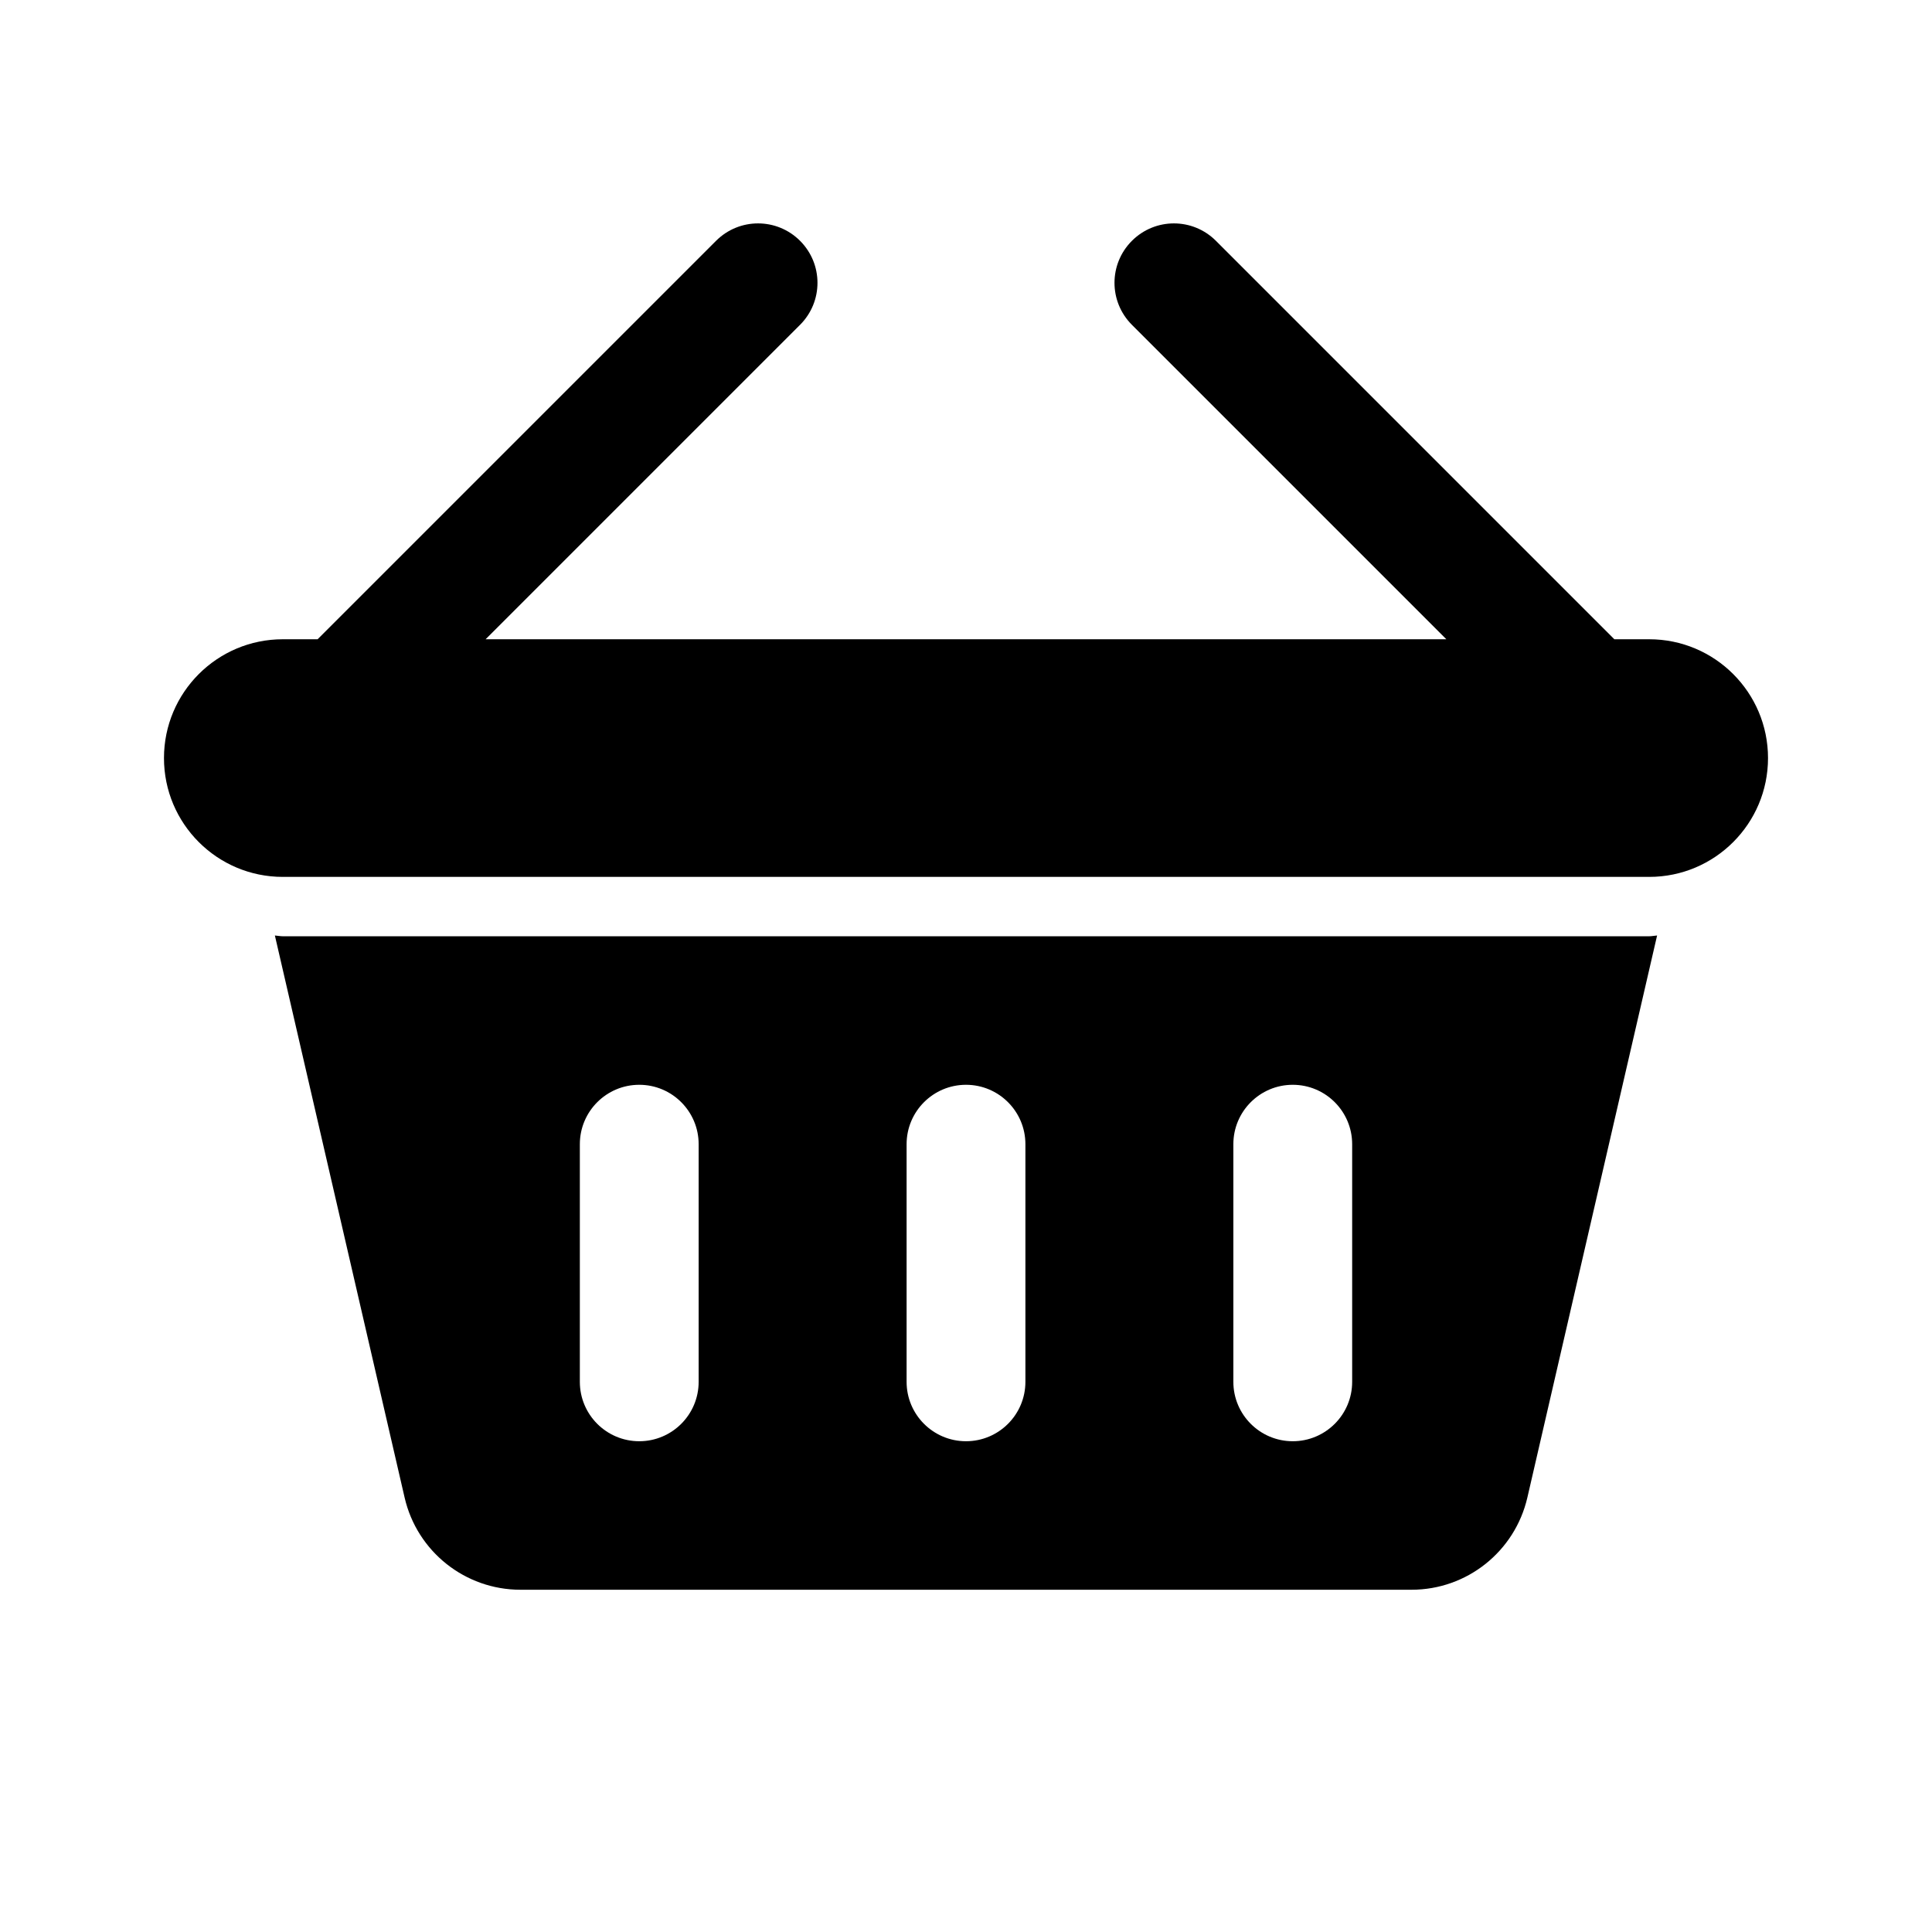
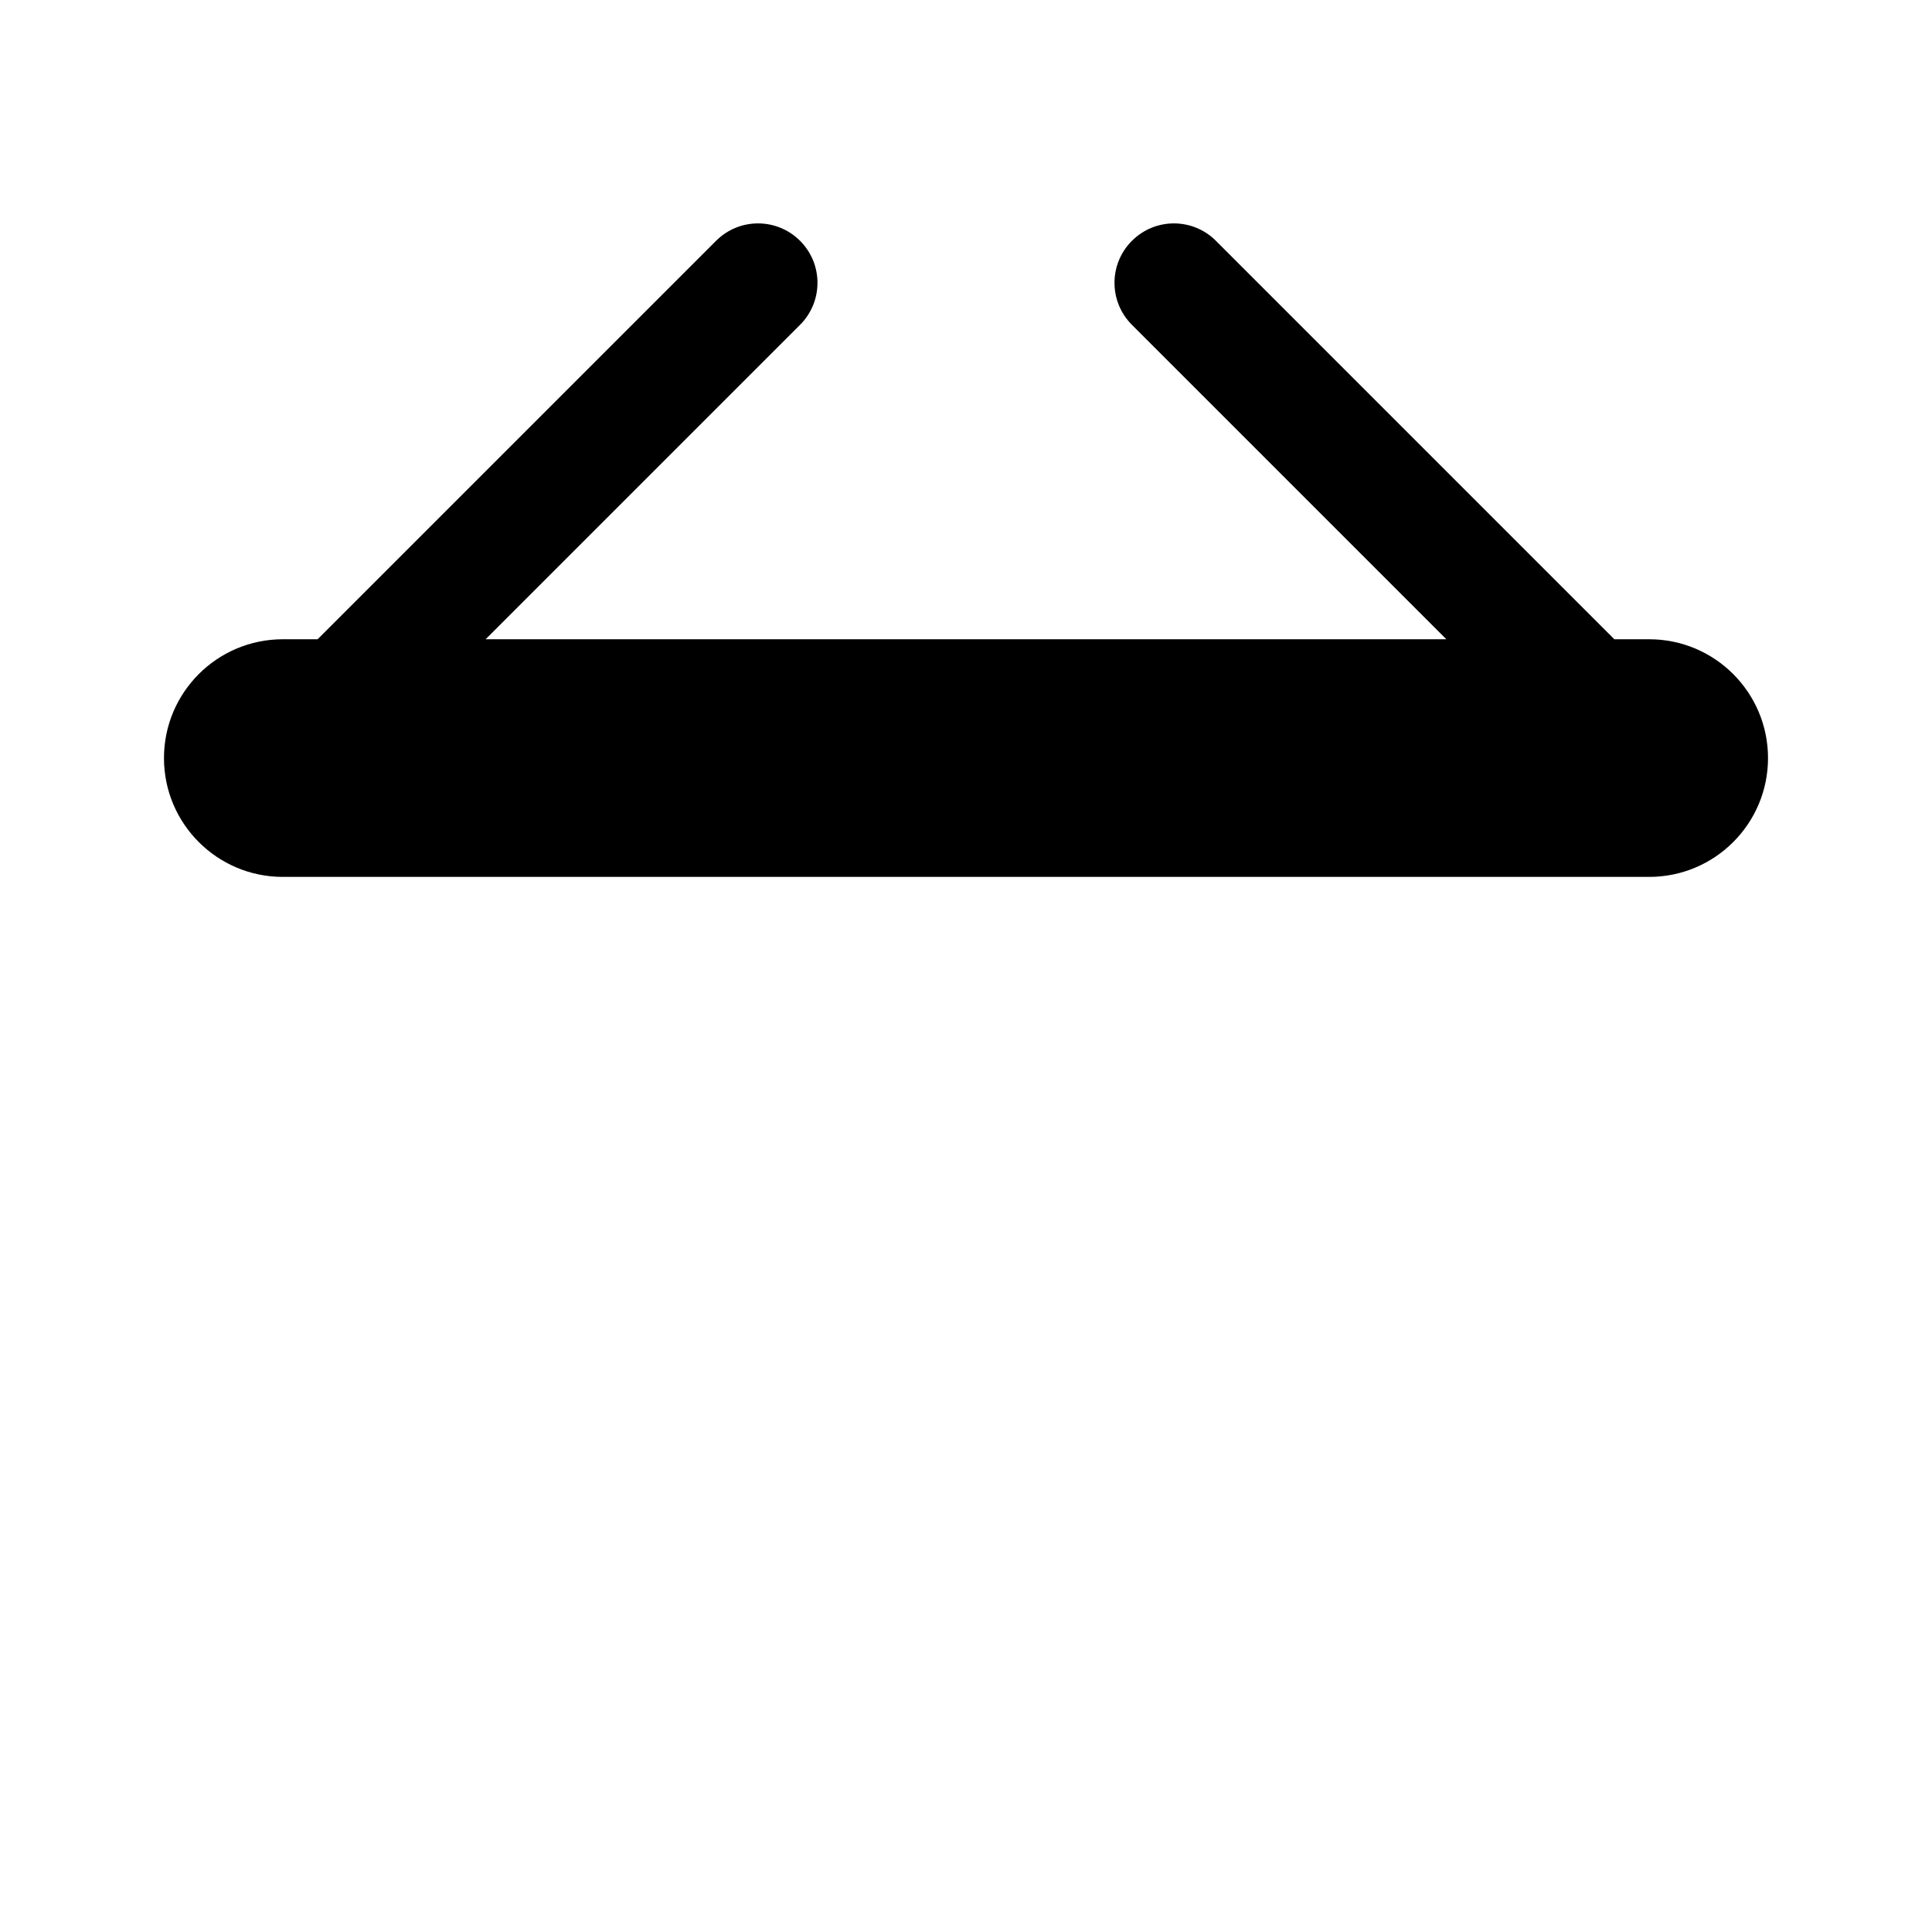
<svg xmlns="http://www.w3.org/2000/svg" fill="#000000" width="800px" height="800px" version="1.1" viewBox="144 144 512 512">
  <g>
    <path d="m581.05 313.41h-9.227l-105.59-105.59c-6.156-6.156-16.105-6.156-22.262 0s-6.156 16.105 0 22.262l83.332 83.332h-254.61l83.332-83.332c6.156-6.156 6.156-16.105 0-22.262s-16.105-6.156-22.262 0l-105.59 105.59h-9.227c-17.383 0-31.488 14.105-31.488 31.488 0 17.383 14.105 31.488 31.488 31.488h362.11c17.383 0 31.488-14.105 31.488-31.488 0-17.383-14.105-31.488-31.488-31.488z" />
-     <path d="m218.94 392.12c-0.707 0-1.387-0.156-2.094-0.203l34.387 148.98c3.305 14.281 16.027 24.402 30.684 24.402h236.16c14.672 0 27.363-10.125 30.684-24.402l34.387-148.98c-0.707 0.047-1.387 0.203-2.094 0.203zm110.21 118.08c0 8.691-7.055 15.742-15.742 15.742-8.691 0-15.742-7.055-15.742-15.742v-62.977c0-8.691 7.055-15.742 15.742-15.742 8.691 0 15.742 7.055 15.742 15.742zm86.594 0c0 8.691-7.055 15.742-15.742 15.742-8.691 0-15.742-7.055-15.742-15.742v-62.977c0-8.691 7.055-15.742 15.742-15.742 8.691 0 15.742 7.055 15.742 15.742zm86.594 0c0 8.691-7.055 15.742-15.742 15.742-8.691 0-15.742-7.055-15.742-15.742v-62.977c0-8.691 7.055-15.742 15.742-15.742 8.691 0 15.742 7.055 15.742 15.742z" />
  </g>
</svg>